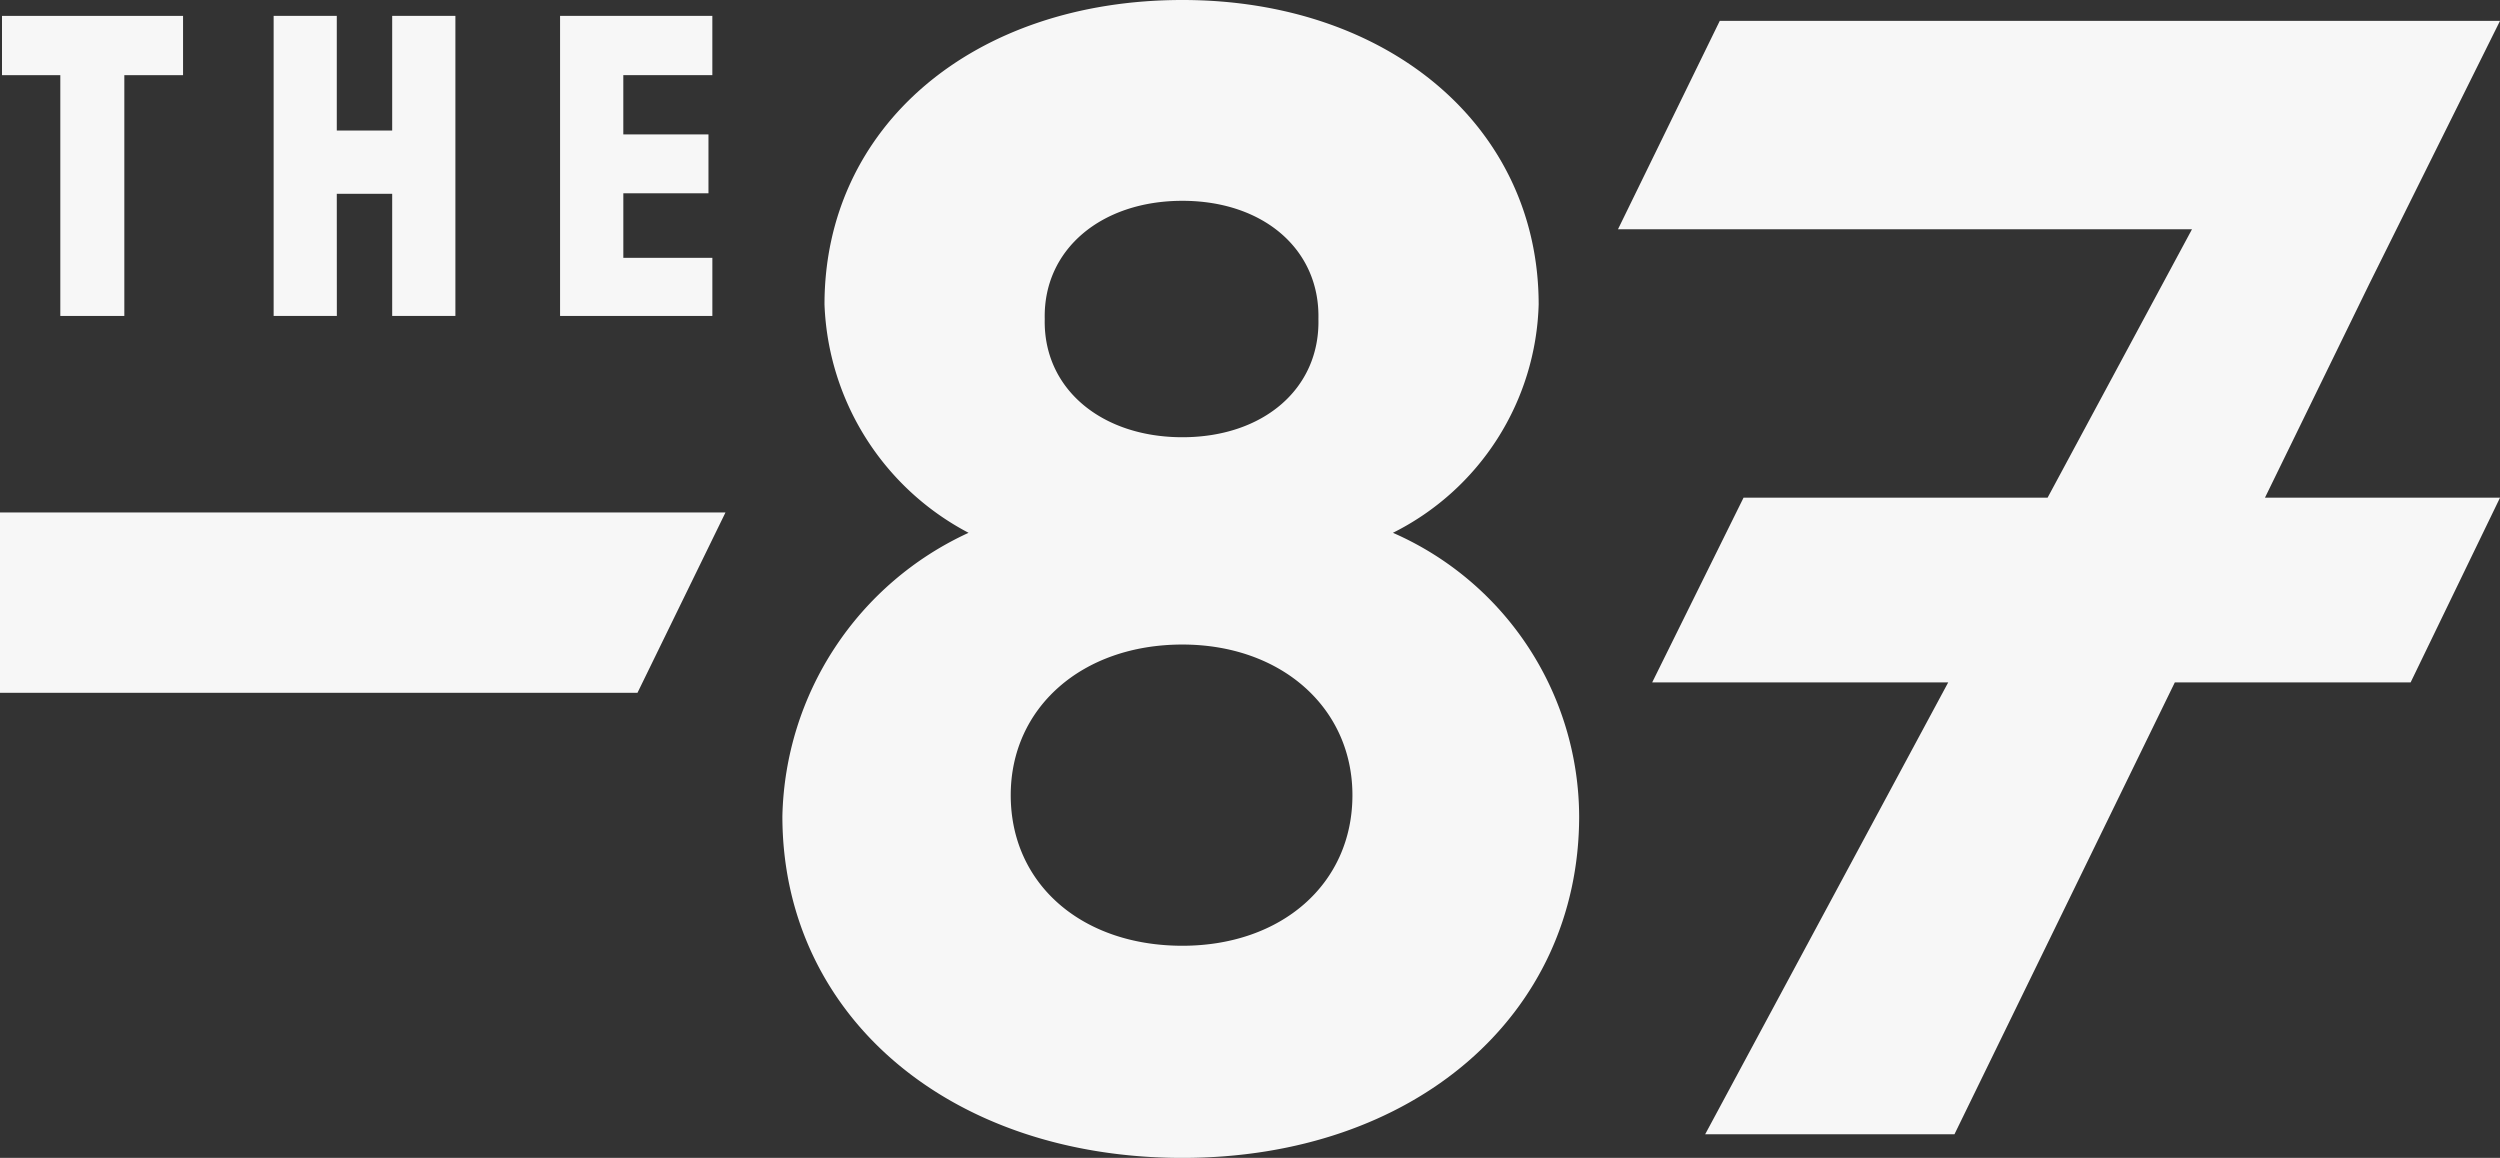
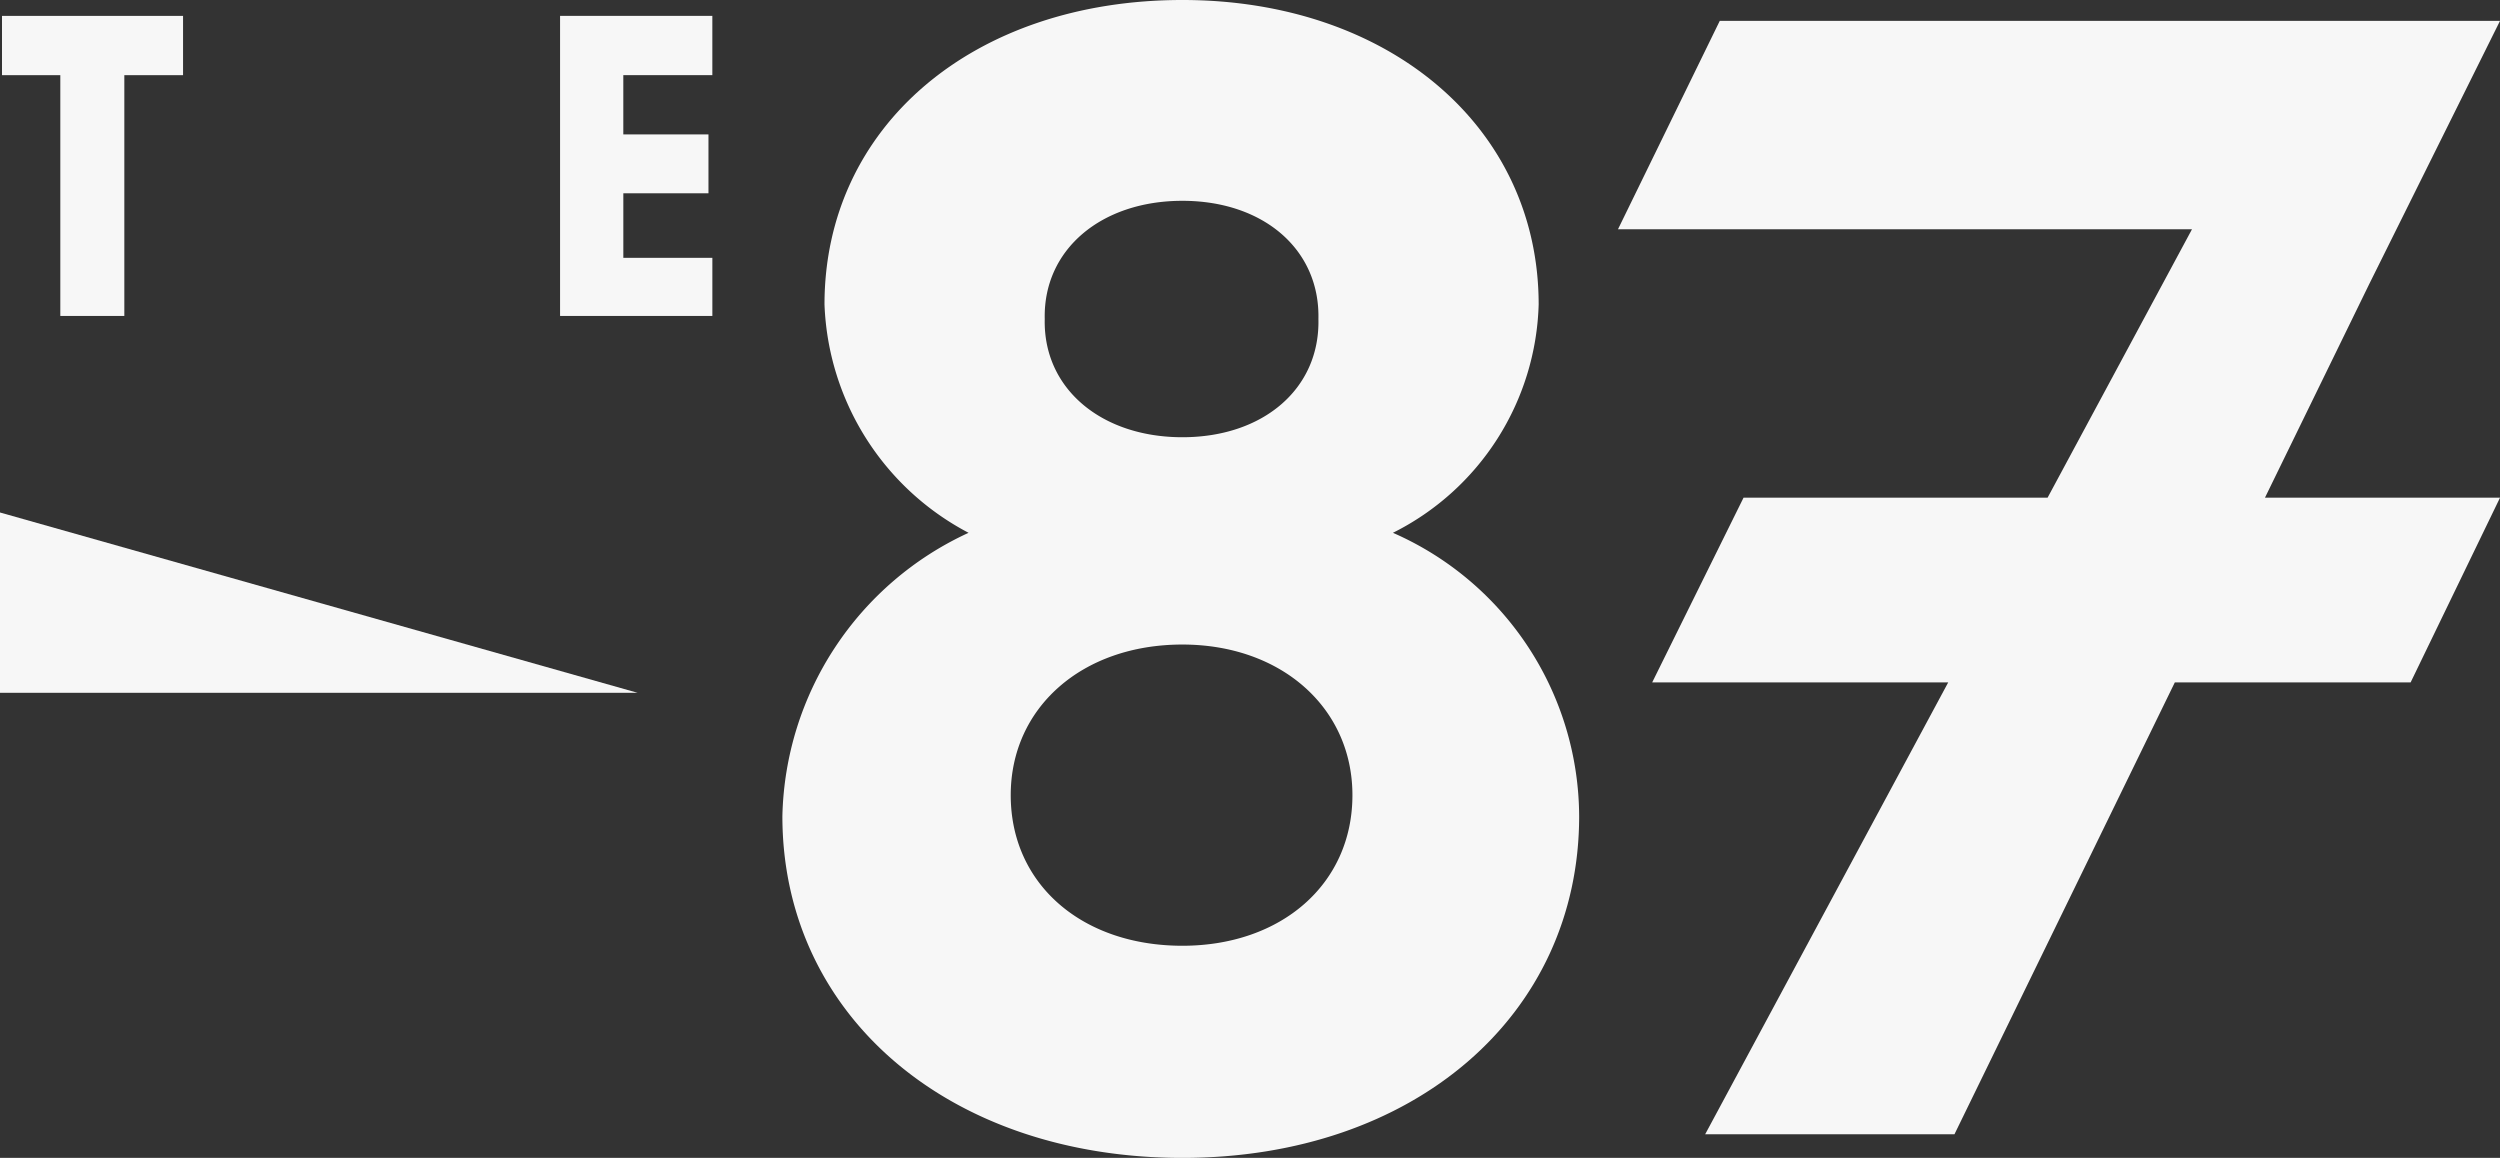
<svg xmlns="http://www.w3.org/2000/svg" width="112.32" height="52.022" viewBox="0 0 112.32 52.022">
  <rect x="0" y="0" width="112.32" height="52.022" fill="#333333" stroke="none" />
  <defs>
    <style> .cls-1 { fill: #f7f7f7; } .cls-2 { isolation: isolate; } .cls-3 { clip-path: url(#clip-path); } </style>
    <clipPath id="clip-path">
      <rect id="Rectangle_5660" data-name="Rectangle 5660" class="cls-1" width="112.32" height="52.022" />
    </clipPath>
  </defs>
  <g id="Group_1520" data-name="Group 1520" transform="translate(-604.037 -69.932)">
    <g id="Group_212" data-name="Group 212" class="cls-2" transform="translate(604.037 69.932)">
      <g id="Group_211" data-name="Group 211" transform="translate(0 0)">
        <g id="Group_1514" data-name="Group 1514" transform="translate(0 0)">
          <path id="Path_44863" data-name="Path 44863" class="cls-1" d="M234.847,2.6H205.655l-4.572,9.361h25.789l-6.487,12.058H206.725l-4.105,8.3h13.3L205,52.621h11.2l9.9-20.3h10.594l4.017-8.3H230.15l4.7-9.629L240.71,2.6Z" transform="translate(-128.39 -1.661)" />
-           <path id="Path_44864" data-name="Path 44864" class="cls-1" d="M0,63.7V71.8H28.641L32.594,63.7Z" transform="translate(0 -40.675)" />
+           <path id="Path_44864" data-name="Path 44864" class="cls-1" d="M0,63.7V71.8H28.641Z" transform="translate(0 -40.675)" />
          <path id="Path_44865" data-name="Path 44865" class="cls-1" d="M.248,1.975V4.638H2.868V15.456H5.744V4.638H8.382V1.975Z" transform="translate(-0.158 -1.261)" />
-           <path id="Path_44866" data-name="Path 44866" class="cls-1" d="M36.837,9.967h2.489v5.489h2.84V1.974h-2.84V7.127H36.837V1.974H34V15.456h2.84Z" transform="translate(-21.706 -1.261)" />
          <path id="Path_44867" data-name="Path 44867" class="cls-1" d="M76.448,12.845h-4v-2.9h3.825V7.3H72.447V4.637h4V1.974H69.606V15.456h6.842Z" transform="translate(-44.443 -1.261)" />
          <g id="Group_1512" data-name="Group 1512">
            <g id="Group_1511" data-name="Group 1511" class="cls-3">
              <path id="Path_44868" data-name="Path 44868" class="cls-1" d="M124.665,23.938a11.844,11.844,0,0,0,6.548-10.259c0-8-6.766-13.679-16.007-13.679-9.385,0-16.079,5.675-16.079,13.679A12.094,12.094,0,0,0,105.6,23.938,14.355,14.355,0,0,0,97.235,36.67c0,8.949,7.494,15.352,17.971,15.352,10.4,0,17.826-6.4,17.826-15.352A13.956,13.956,0,0,0,124.665,23.938ZM115.206,9.022c3.638,0,6.184,2.183,6.112,5.311.073,3.128-2.474,5.311-6.112,5.311s-6.257-2.183-6.184-5.311c-.073-3.128,2.546-5.311,6.184-5.311m0,33.469c-4.511,0-7.712-2.765-7.712-6.766,0-3.929,3.2-6.767,7.712-6.767,4.438,0,7.64,2.837,7.64,6.767,0,4-3.2,6.766-7.64,6.766" transform="translate(-62.084)" />
            </g>
          </g>
        </g>
      </g>
    </g>
  </g>
</svg>